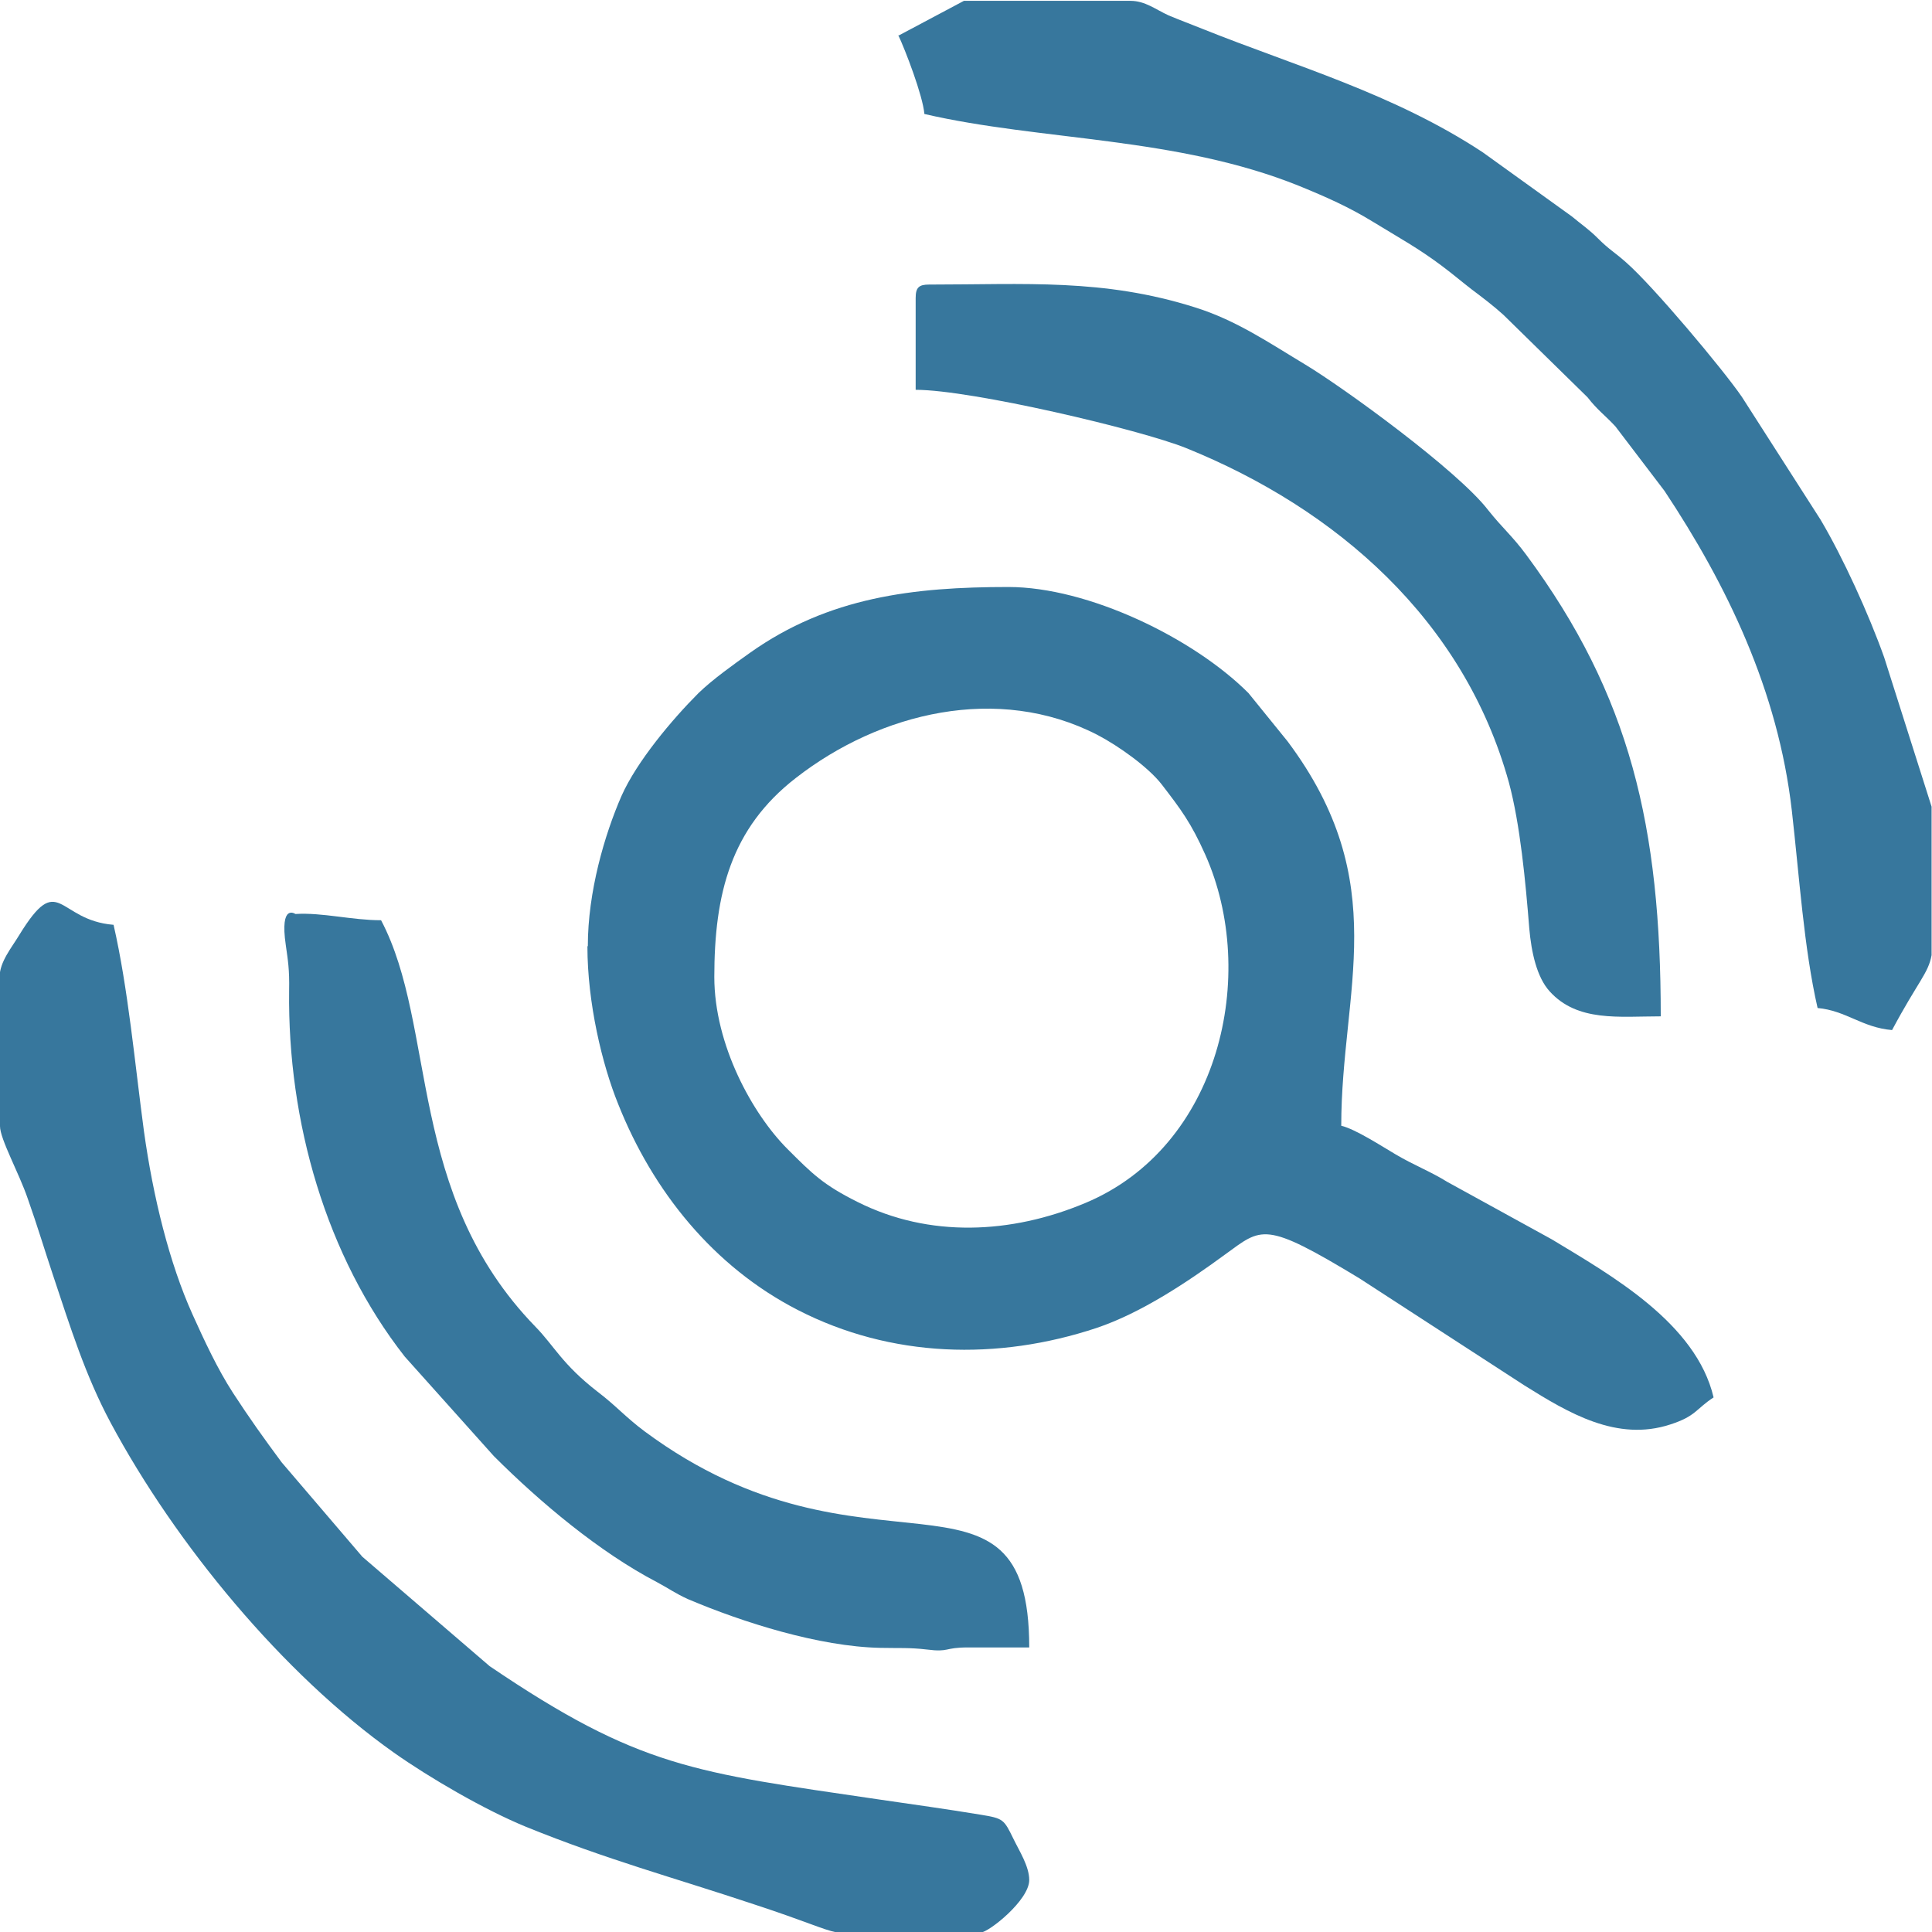
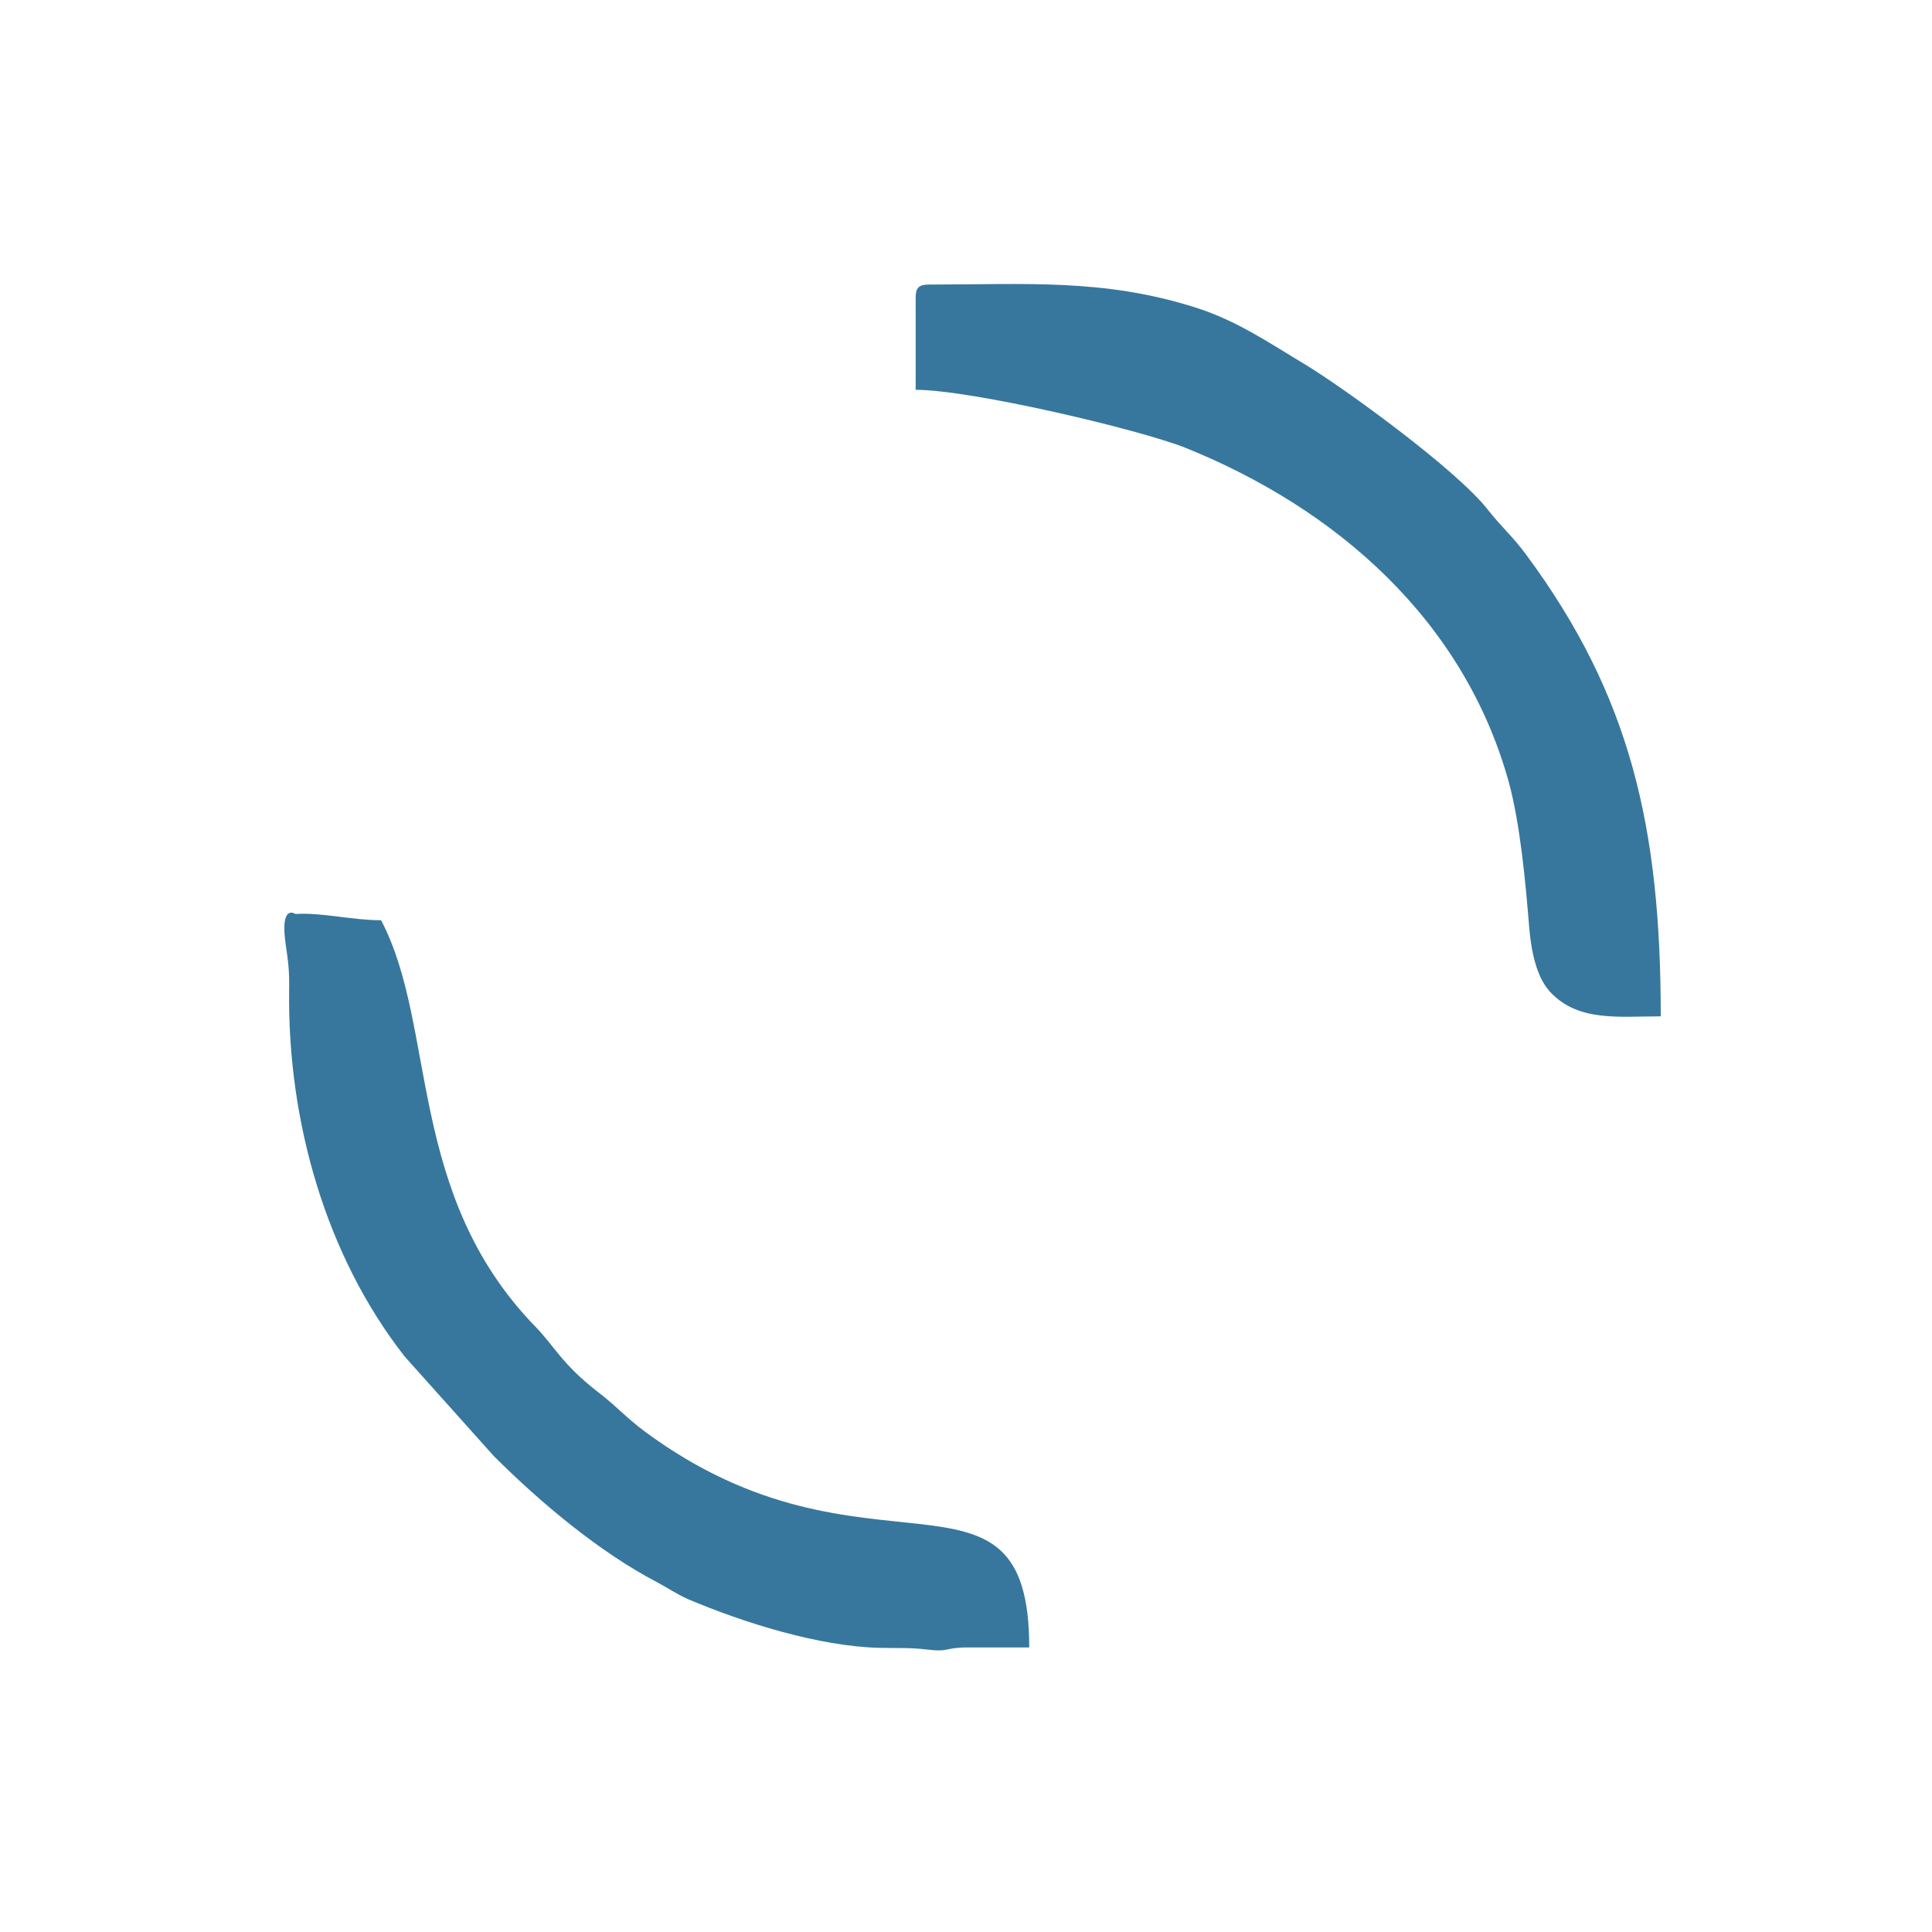
<svg xmlns="http://www.w3.org/2000/svg" xml:space="preserve" width="14.251mm" height="14.251mm" version="1.0" style="shape-rendering:geometricPrecision; text-rendering:geometricPrecision; image-rendering:optimizeQuality; fill-rule:evenodd; clip-rule:evenodd" viewBox="0 0 46.44 46.44">
  <defs>
    <style type="text/css">
   
    .fil0 {fill:#37779D}
   
  </style>
  </defs>
  <g id="Camada_x0020_1">
    <g id="_1221858403936">
-       <path class="fil0" d="M17.17 23.49c0,-2.01 0.4,-3.58 1.96,-4.79 2.03,-1.58 4.86,-2.26 7.24,-1.04 0.52,0.27 1.23,0.78 1.55,1.19 0.47,0.61 0.71,0.93 1.05,1.69 1.29,2.89 0.35,7.03 -2.89,8.38 -1.77,0.74 -3.74,0.84 -5.47,-0.03 -0.82,-0.41 -1.08,-0.67 -1.68,-1.27 -0.84,-0.84 -1.76,-2.5 -1.76,-4.14zm-3.05 -0.74c0,1.35 0.35,2.83 0.74,3.79 0.83,2.09 2.29,3.91 4.32,4.95 2.24,1.15 4.8,1.22 7.18,0.43 1.07,-0.36 2.18,-1.1 3.08,-1.76 0.9,-0.65 0.93,-0.83 3.24,0.57l3.96 2.57c1.07,0.67 2.23,1.36 3.51,0.94 0.62,-0.2 0.61,-0.37 1.04,-0.65 -0.42,-1.79 -2.47,-2.94 -3.89,-3.8l-2.51 -1.38c-0.42,-0.26 -0.8,-0.4 -1.24,-0.66 -0.34,-0.2 -0.97,-0.61 -1.31,-0.69 0,-3.26 1.26,-5.83 -1.29,-9.24l-0.94 -1.16c-1.33,-1.33 -3.86,-2.55 -5.77,-2.55 -2.28,0 -4.32,0.24 -6.21,1.58 -0.38,0.27 -0.9,0.64 -1.24,0.97 -0.63,0.63 -1.48,1.64 -1.85,2.47 -0.41,0.94 -0.81,2.31 -0.81,3.61z" />
-       <path class="fil0" d="M-0 23.49l0 3.58c0,0.31 0.46,1.13 0.67,1.75 0.23,0.65 0.39,1.19 0.6,1.82 0.42,1.26 0.78,2.42 1.39,3.56 1.56,2.91 4.14,6.04 6.81,7.93 0.85,0.6 2.17,1.37 3.17,1.78 1.97,0.8 3.52,1.21 5.5,1.87 1.25,0.41 1.63,0.6 1.97,0.67l3.47 0c0.18,0 1.16,-0.77 1.16,-1.26 0,-0.33 -0.24,-0.7 -0.38,-0.99 -0.23,-0.47 -0.24,-0.49 -0.79,-0.58 -0.85,-0.14 -1.58,-0.24 -2.47,-0.37 -4.42,-0.65 -5.73,-0.76 -9.33,-3.2l-3.06 -2.63 -1.94 -2.27c-0.43,-0.58 -0.78,-1.07 -1.17,-1.67 -0.37,-0.57 -0.69,-1.26 -0.97,-1.88 -0.56,-1.24 -0.95,-2.83 -1.17,-4.41 -0.22,-1.64 -0.38,-3.43 -0.73,-4.96 -1.37,-0.11 -1.3,-1.33 -2.27,0.25 -0.18,0.3 -0.47,0.64 -0.47,1.01z" />
-       <path class="fil0" d="M21.59 0.84c0.17,0.36 0.59,1.45 0.63,1.9 2.81,0.65 6.06,0.54 9.01,1.73 0.66,0.27 1.2,0.51 1.77,0.86 0.62,0.38 1.1,0.64 1.67,1.07 0.28,0.21 0.45,0.36 0.71,0.56 0.24,0.18 0.53,0.4 0.76,0.61l2.02 1.98c0.24,0.31 0.42,0.43 0.67,0.7l1.18 1.55c1.5,2.26 2.73,4.8 3.06,7.68 0.18,1.57 0.29,3.31 0.62,4.75 0.68,0.06 1.07,0.47 1.79,0.53 0.63,-1.18 0.87,-1.36 0.95,-1.8l0 -3.57 -1.14 -3.59c-0.37,-1.04 -0.99,-2.4 -1.53,-3.31l-1.89 -2.95c-0.46,-0.67 -2.13,-2.66 -2.78,-3.23 -0.28,-0.25 -0.4,-0.3 -0.68,-0.58 -0.22,-0.22 -0.39,-0.33 -0.63,-0.53l-2.14 -1.54c-2.14,-1.41 -4.5,-2.07 -6.72,-2.96 -0.32,-0.13 -0.52,-0.2 -0.83,-0.33 -0.31,-0.14 -0.56,-0.35 -0.92,-0.35l-4 0 -1.58 0.84z" />
      <path class="fil0" d="M22.01 7.16l0 2.21c1.34,0 5.41,0.96 6.5,1.4 3.61,1.46 6.68,4.13 7.76,8.04 0.27,1 0.4,2.38 0.49,3.51 0.05,0.57 0.18,1.17 0.49,1.51 0.67,0.74 1.67,0.6 2.67,0.6 0,-4.55 -0.73,-7.71 -3.23,-11.09 -0.34,-0.46 -0.57,-0.64 -0.92,-1.08 -0.73,-0.95 -3.47,-2.94 -4.4,-3.5 -0.85,-0.51 -1.65,-1.06 -2.64,-1.37 -2.21,-0.7 -4.08,-0.55 -6.4,-0.55 -0.24,0 -0.32,0.07 -0.32,0.32z" />
      <path class="fil0" d="M23.27 39.6l1.47 0c0,-4.93 -3.92,-1.25 -9.24,-5.19 -0.47,-0.35 -0.68,-0.61 -1.14,-0.96 -0.85,-0.66 -1.04,-1.1 -1.49,-1.56 -3.11,-3.2 -2.36,-7.21 -3.71,-9.77 -0.71,0 -1.41,-0.19 -2.06,-0.15 -0,0 -0.38,-0.27 -0.23,0.75 0.05,0.36 0.09,0.57 0.08,1.09 -0.04,3.15 0.89,6.39 2.78,8.8l2.14 2.39c1.11,1.11 2.54,2.31 3.92,3.03 0.3,0.16 0.44,0.27 0.75,0.41 1.32,0.56 3.15,1.14 4.62,1.17 0.43,0.01 0.7,-0.01 1.12,0.04 0.55,0.07 0.4,-0.05 0.99,-0.05z" />
    </g>
  </g>
</svg>